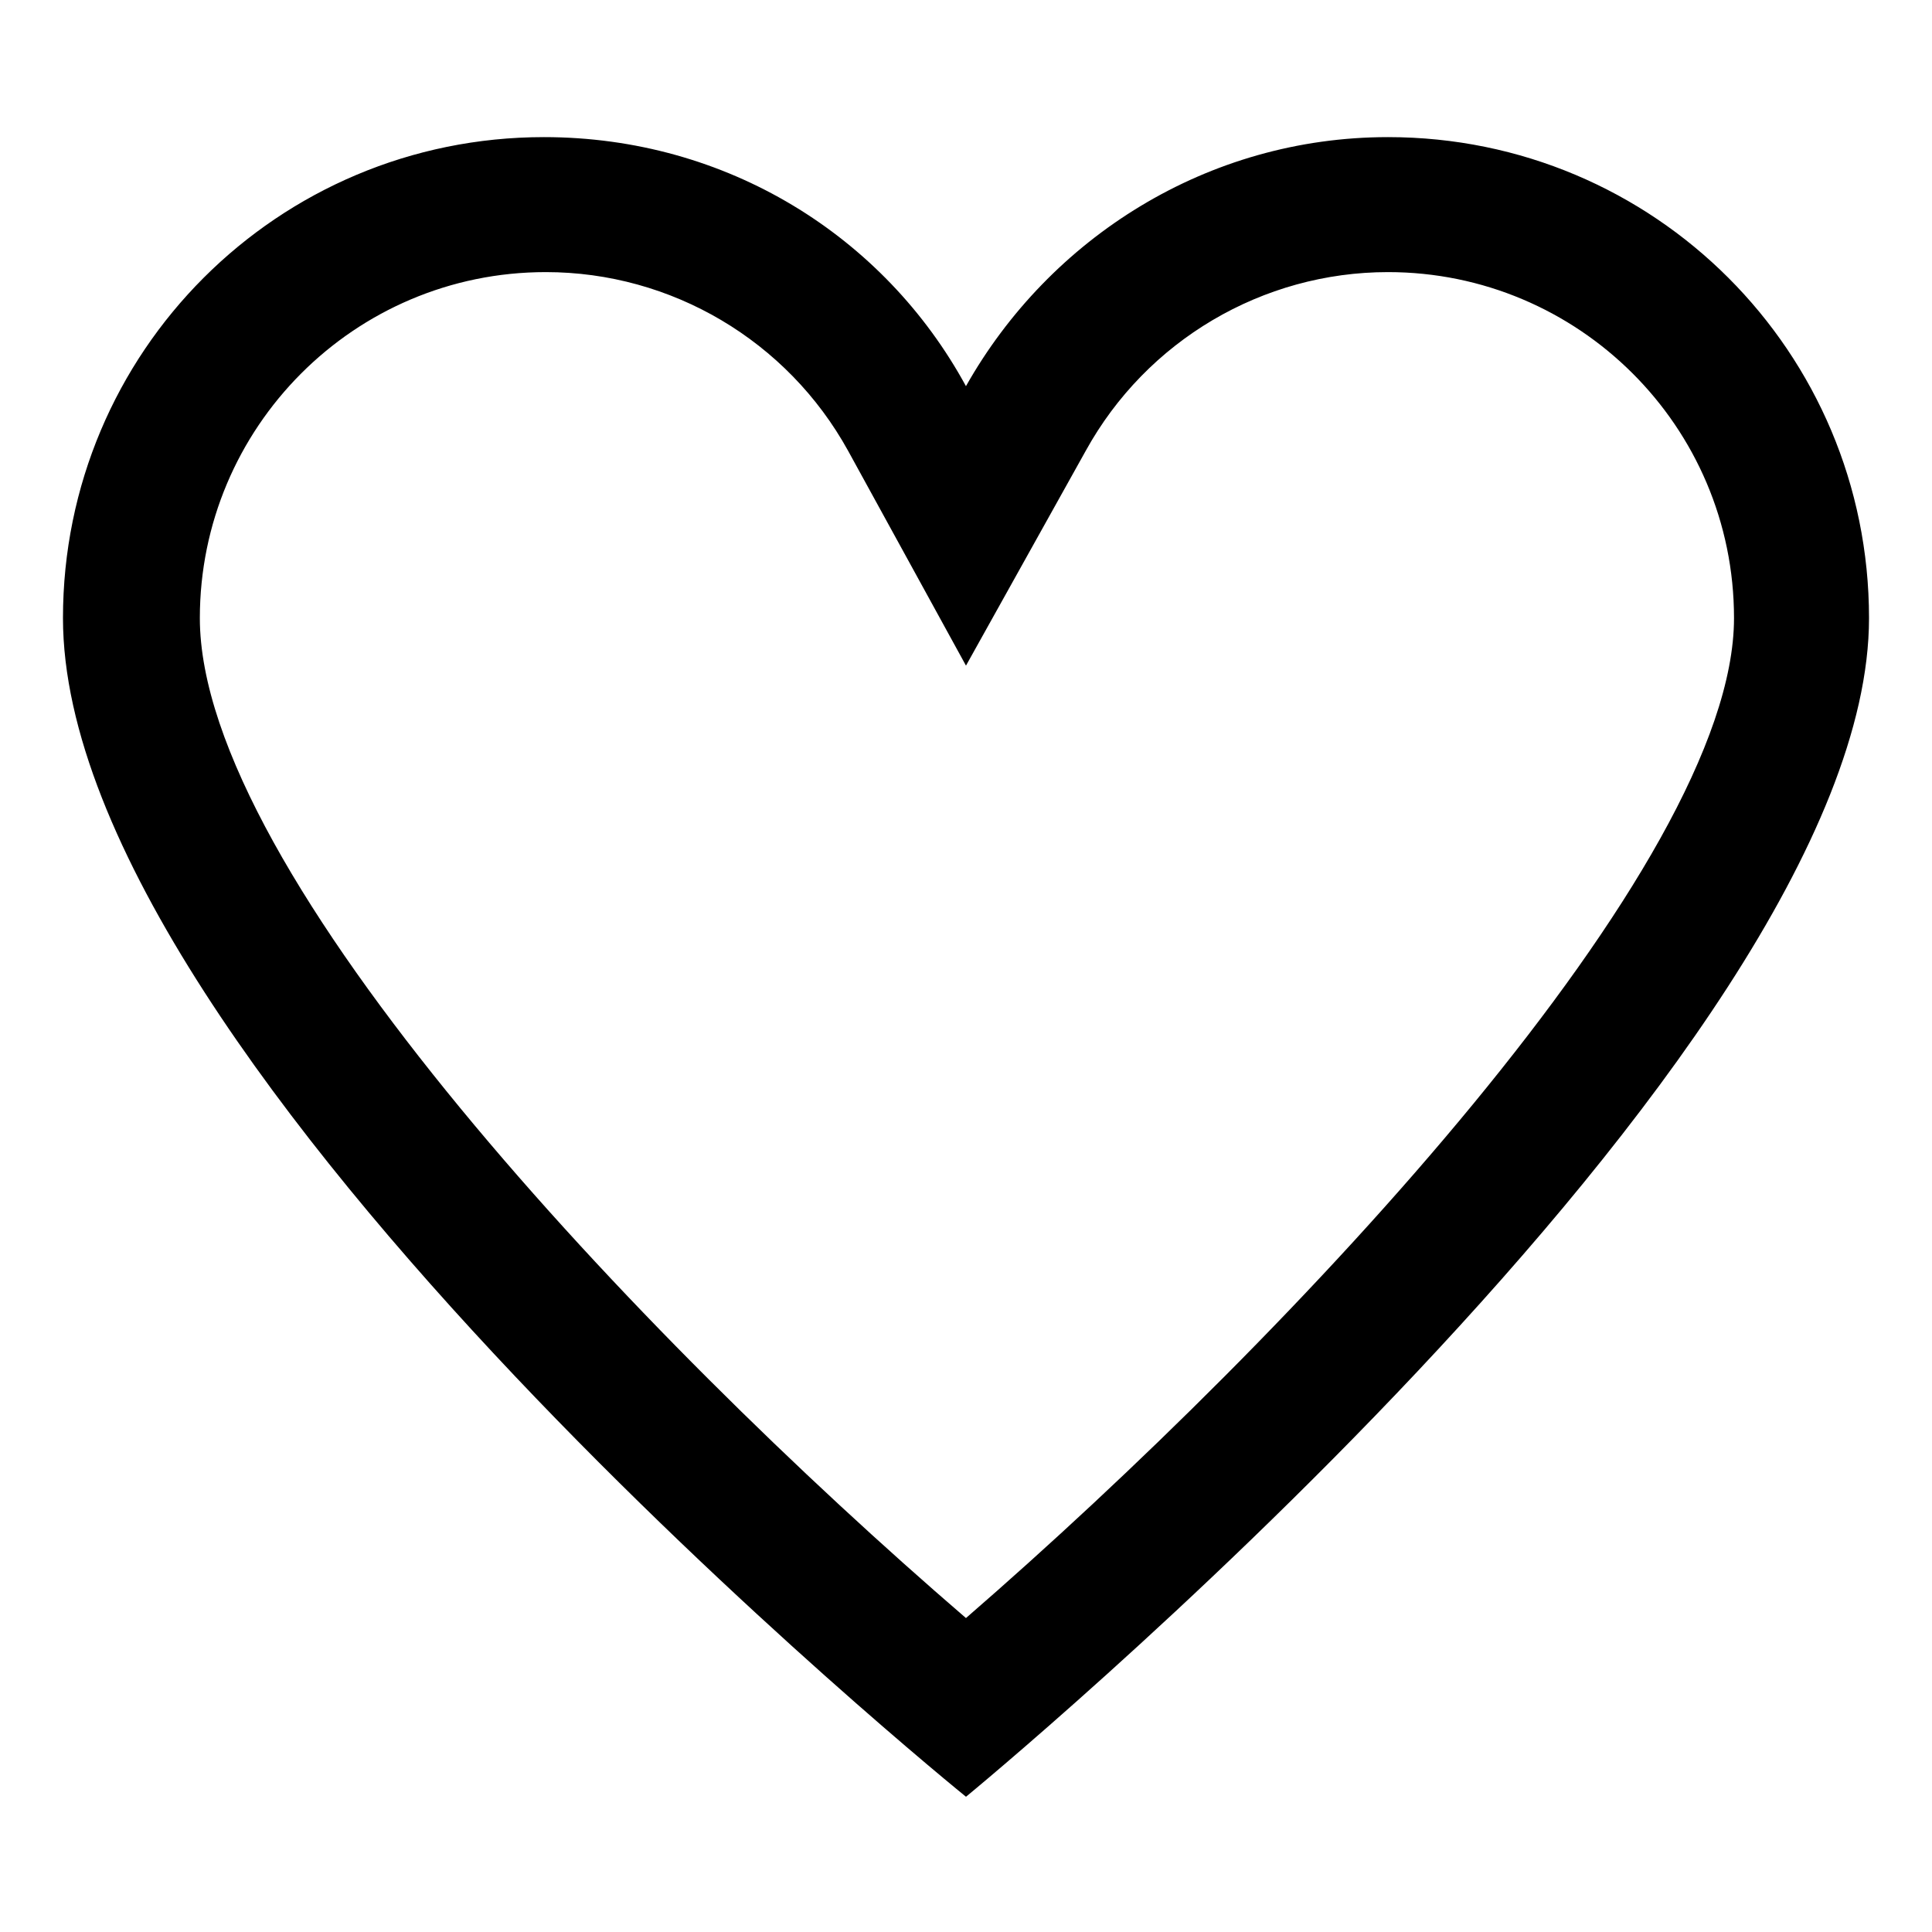
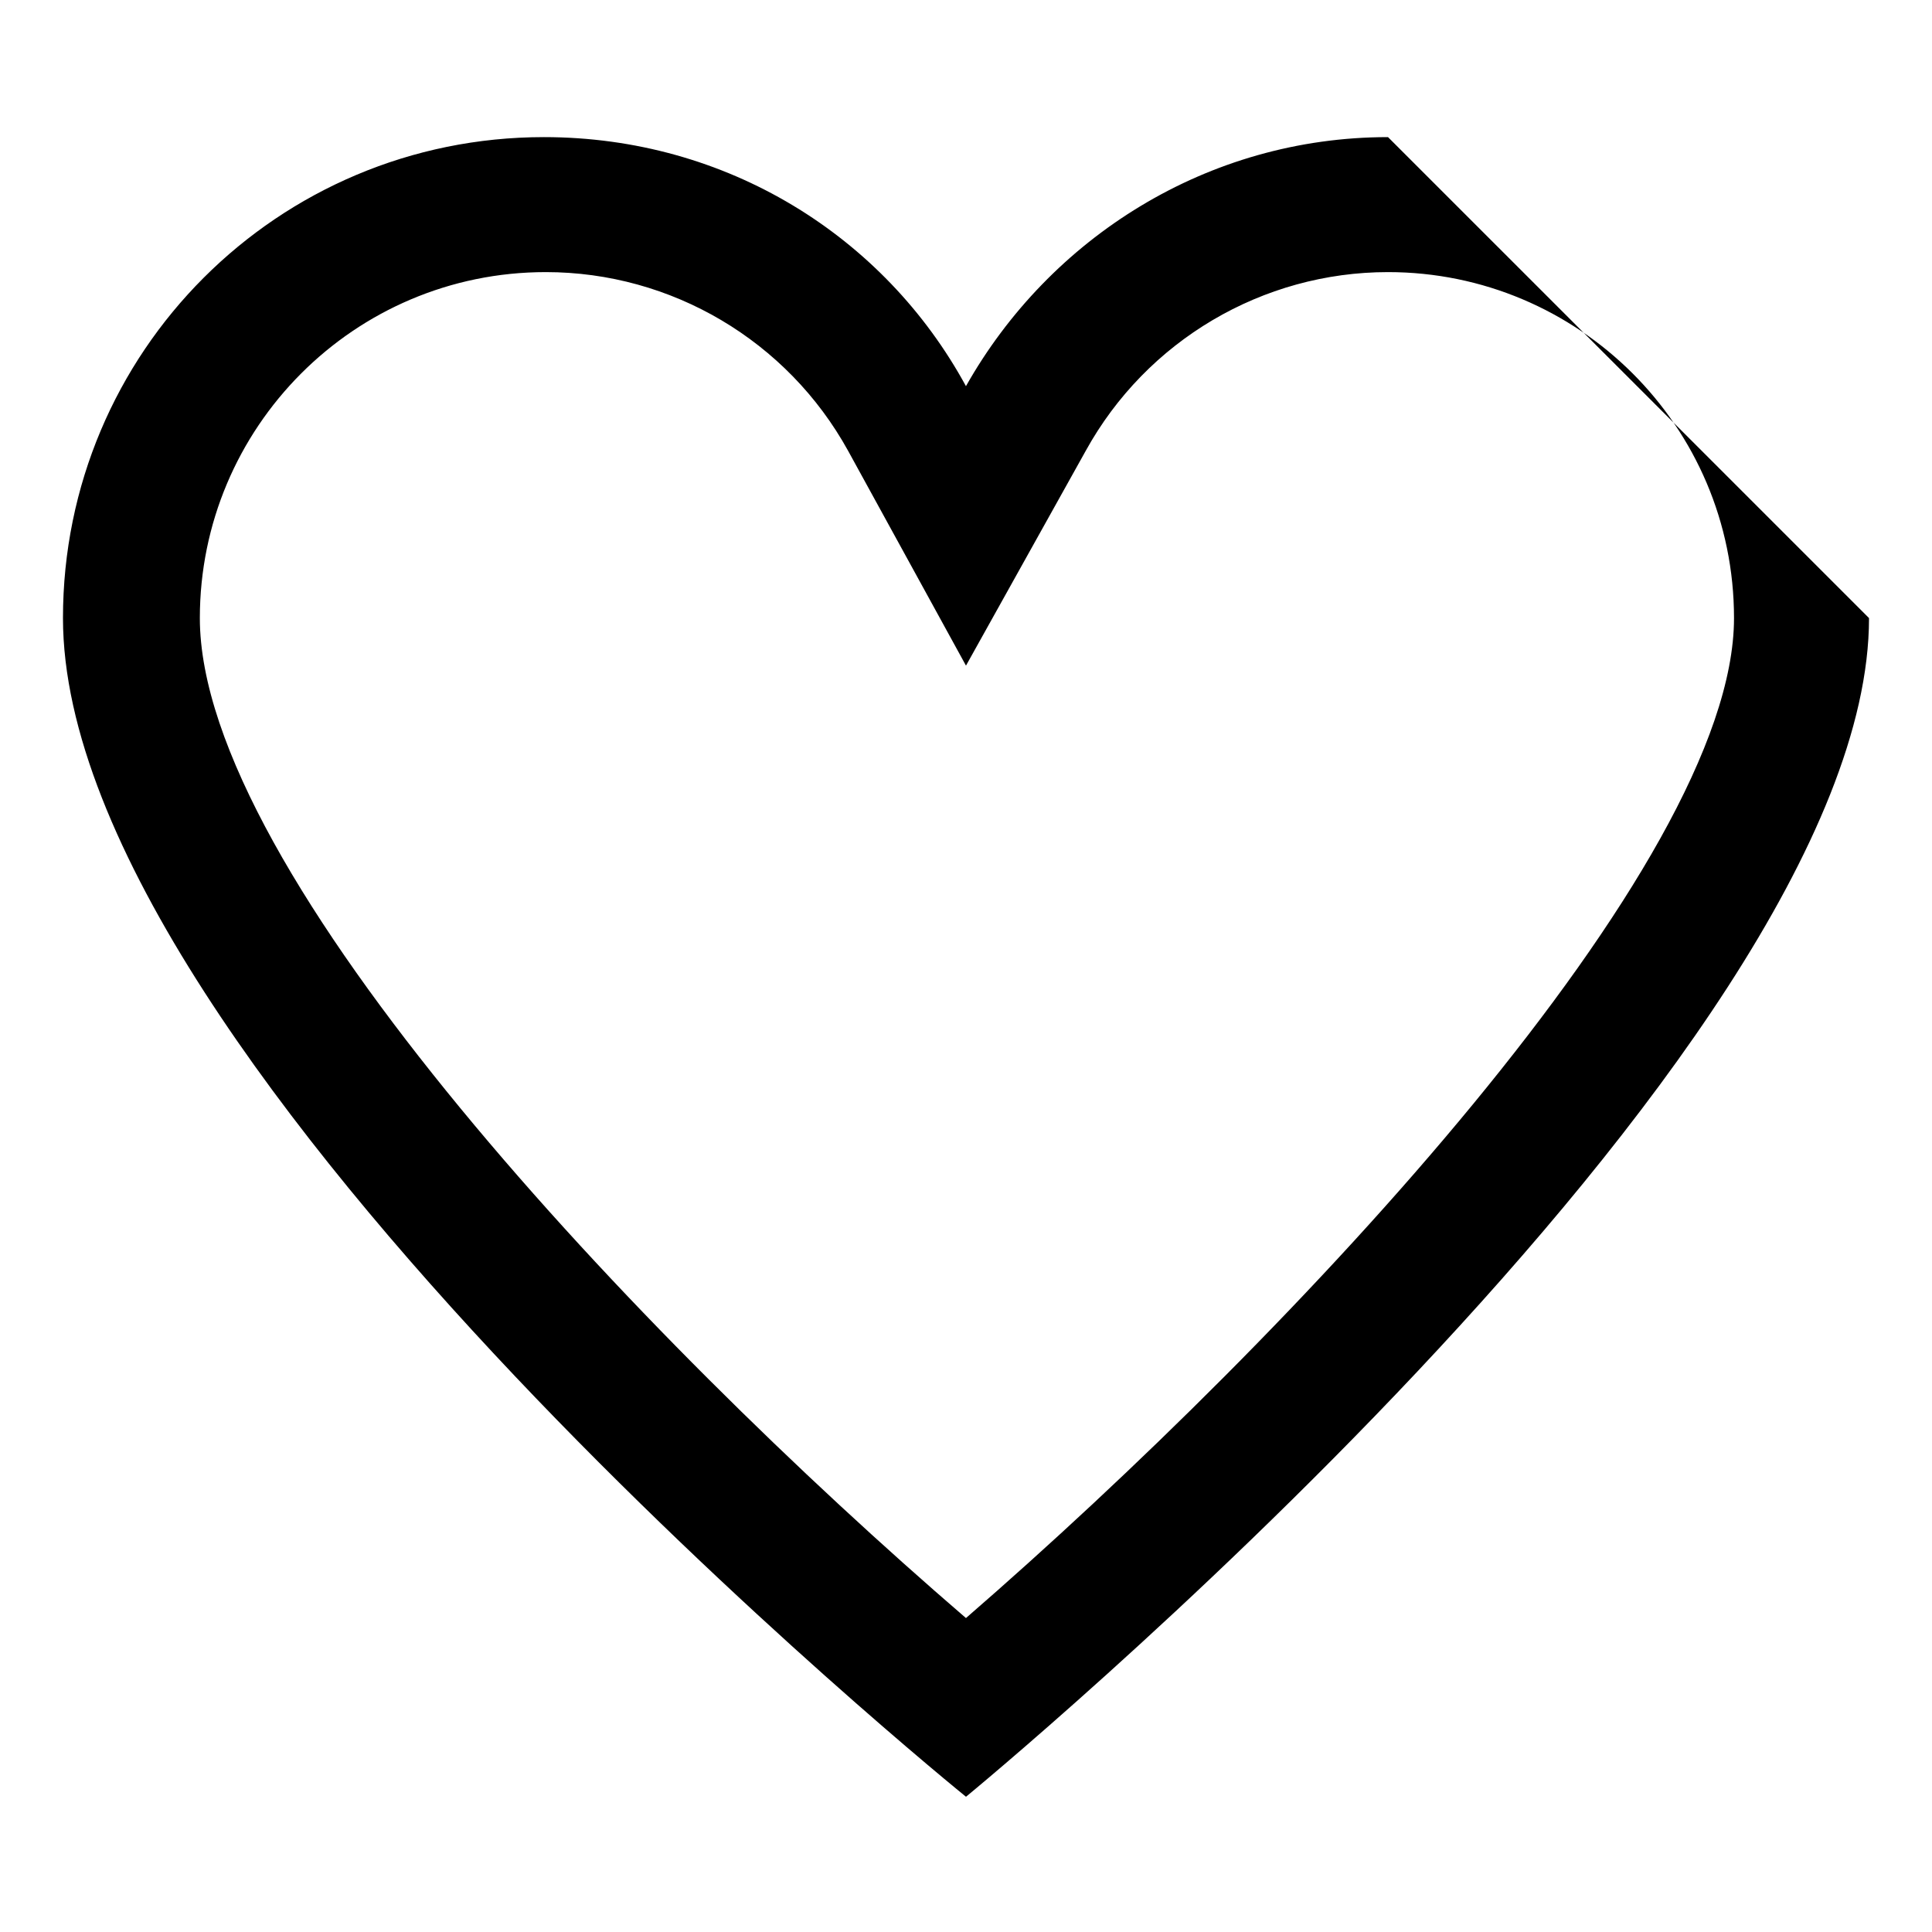
<svg xmlns="http://www.w3.org/2000/svg" fill="#000000" width="800px" height="800px" version="1.1" viewBox="144 144 512 512">
-   <path d="m511.84 216.11c50.383 0 91.691 40.809 91.691 91.691 0 65.496-116.38 189.43-203.54 265-86.652-74.562-203.03-197.49-203.03-265 0-50.383 40.809-91.691 91.691-91.691 33.25 0 63.984 18.137 80.105 47.359l31.238 56.93 31.738-56.93c16.121-29.223 46.855-47.359 80.105-47.359m0-35.773c-47.863 0-89.68 26.703-111.85 66-21.66-39.801-63.477-66-111.84-66-70.535 0-127.46 56.93-127.46 127.46 0 118.9 239.31 312.36 239.31 312.36s239.31-196.48 239.31-312.36c0.004-70.531-56.926-127.46-127.46-127.46z" />
+   <path d="m511.84 216.11c50.383 0 91.691 40.809 91.691 91.691 0 65.496-116.38 189.43-203.54 265-86.652-74.562-203.03-197.49-203.03-265 0-50.383 40.809-91.691 91.691-91.691 33.25 0 63.984 18.137 80.105 47.359l31.238 56.93 31.738-56.93c16.121-29.223 46.855-47.359 80.105-47.359m0-35.773c-47.863 0-89.68 26.703-111.85 66-21.66-39.801-63.477-66-111.84-66-70.535 0-127.46 56.93-127.46 127.46 0 118.9 239.31 312.36 239.31 312.36s239.31-196.48 239.31-312.36z" />
</svg>